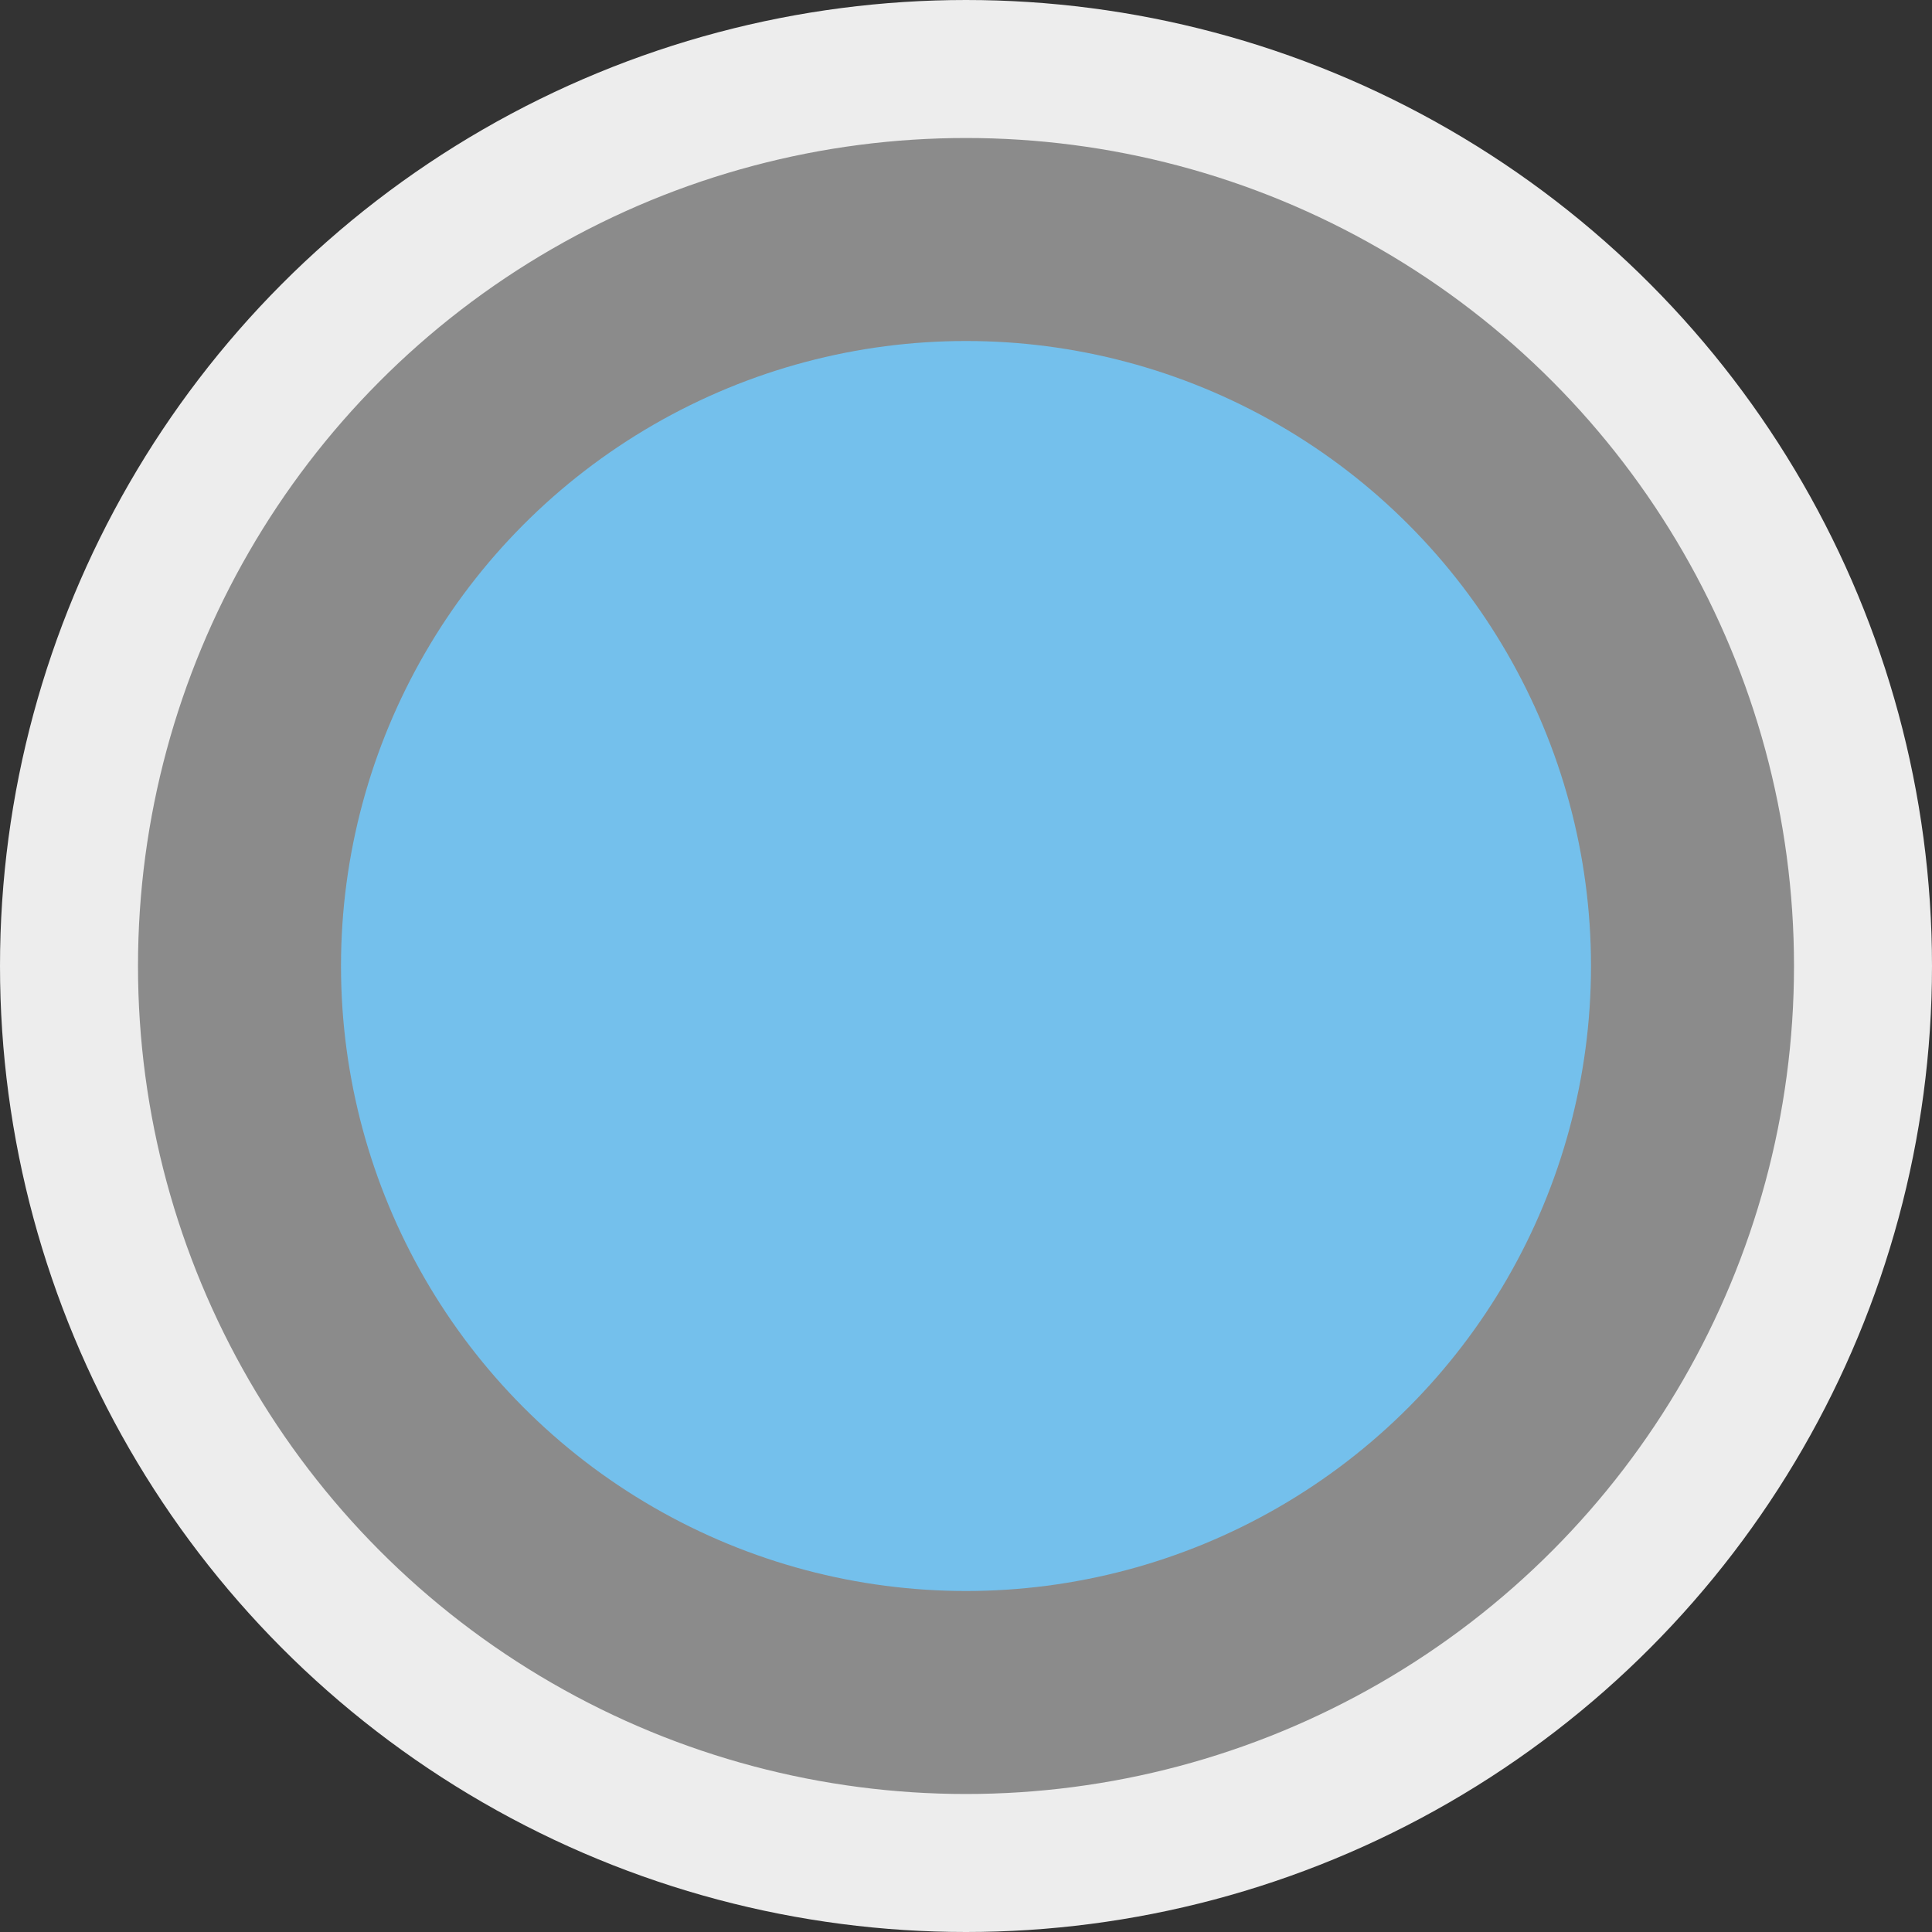
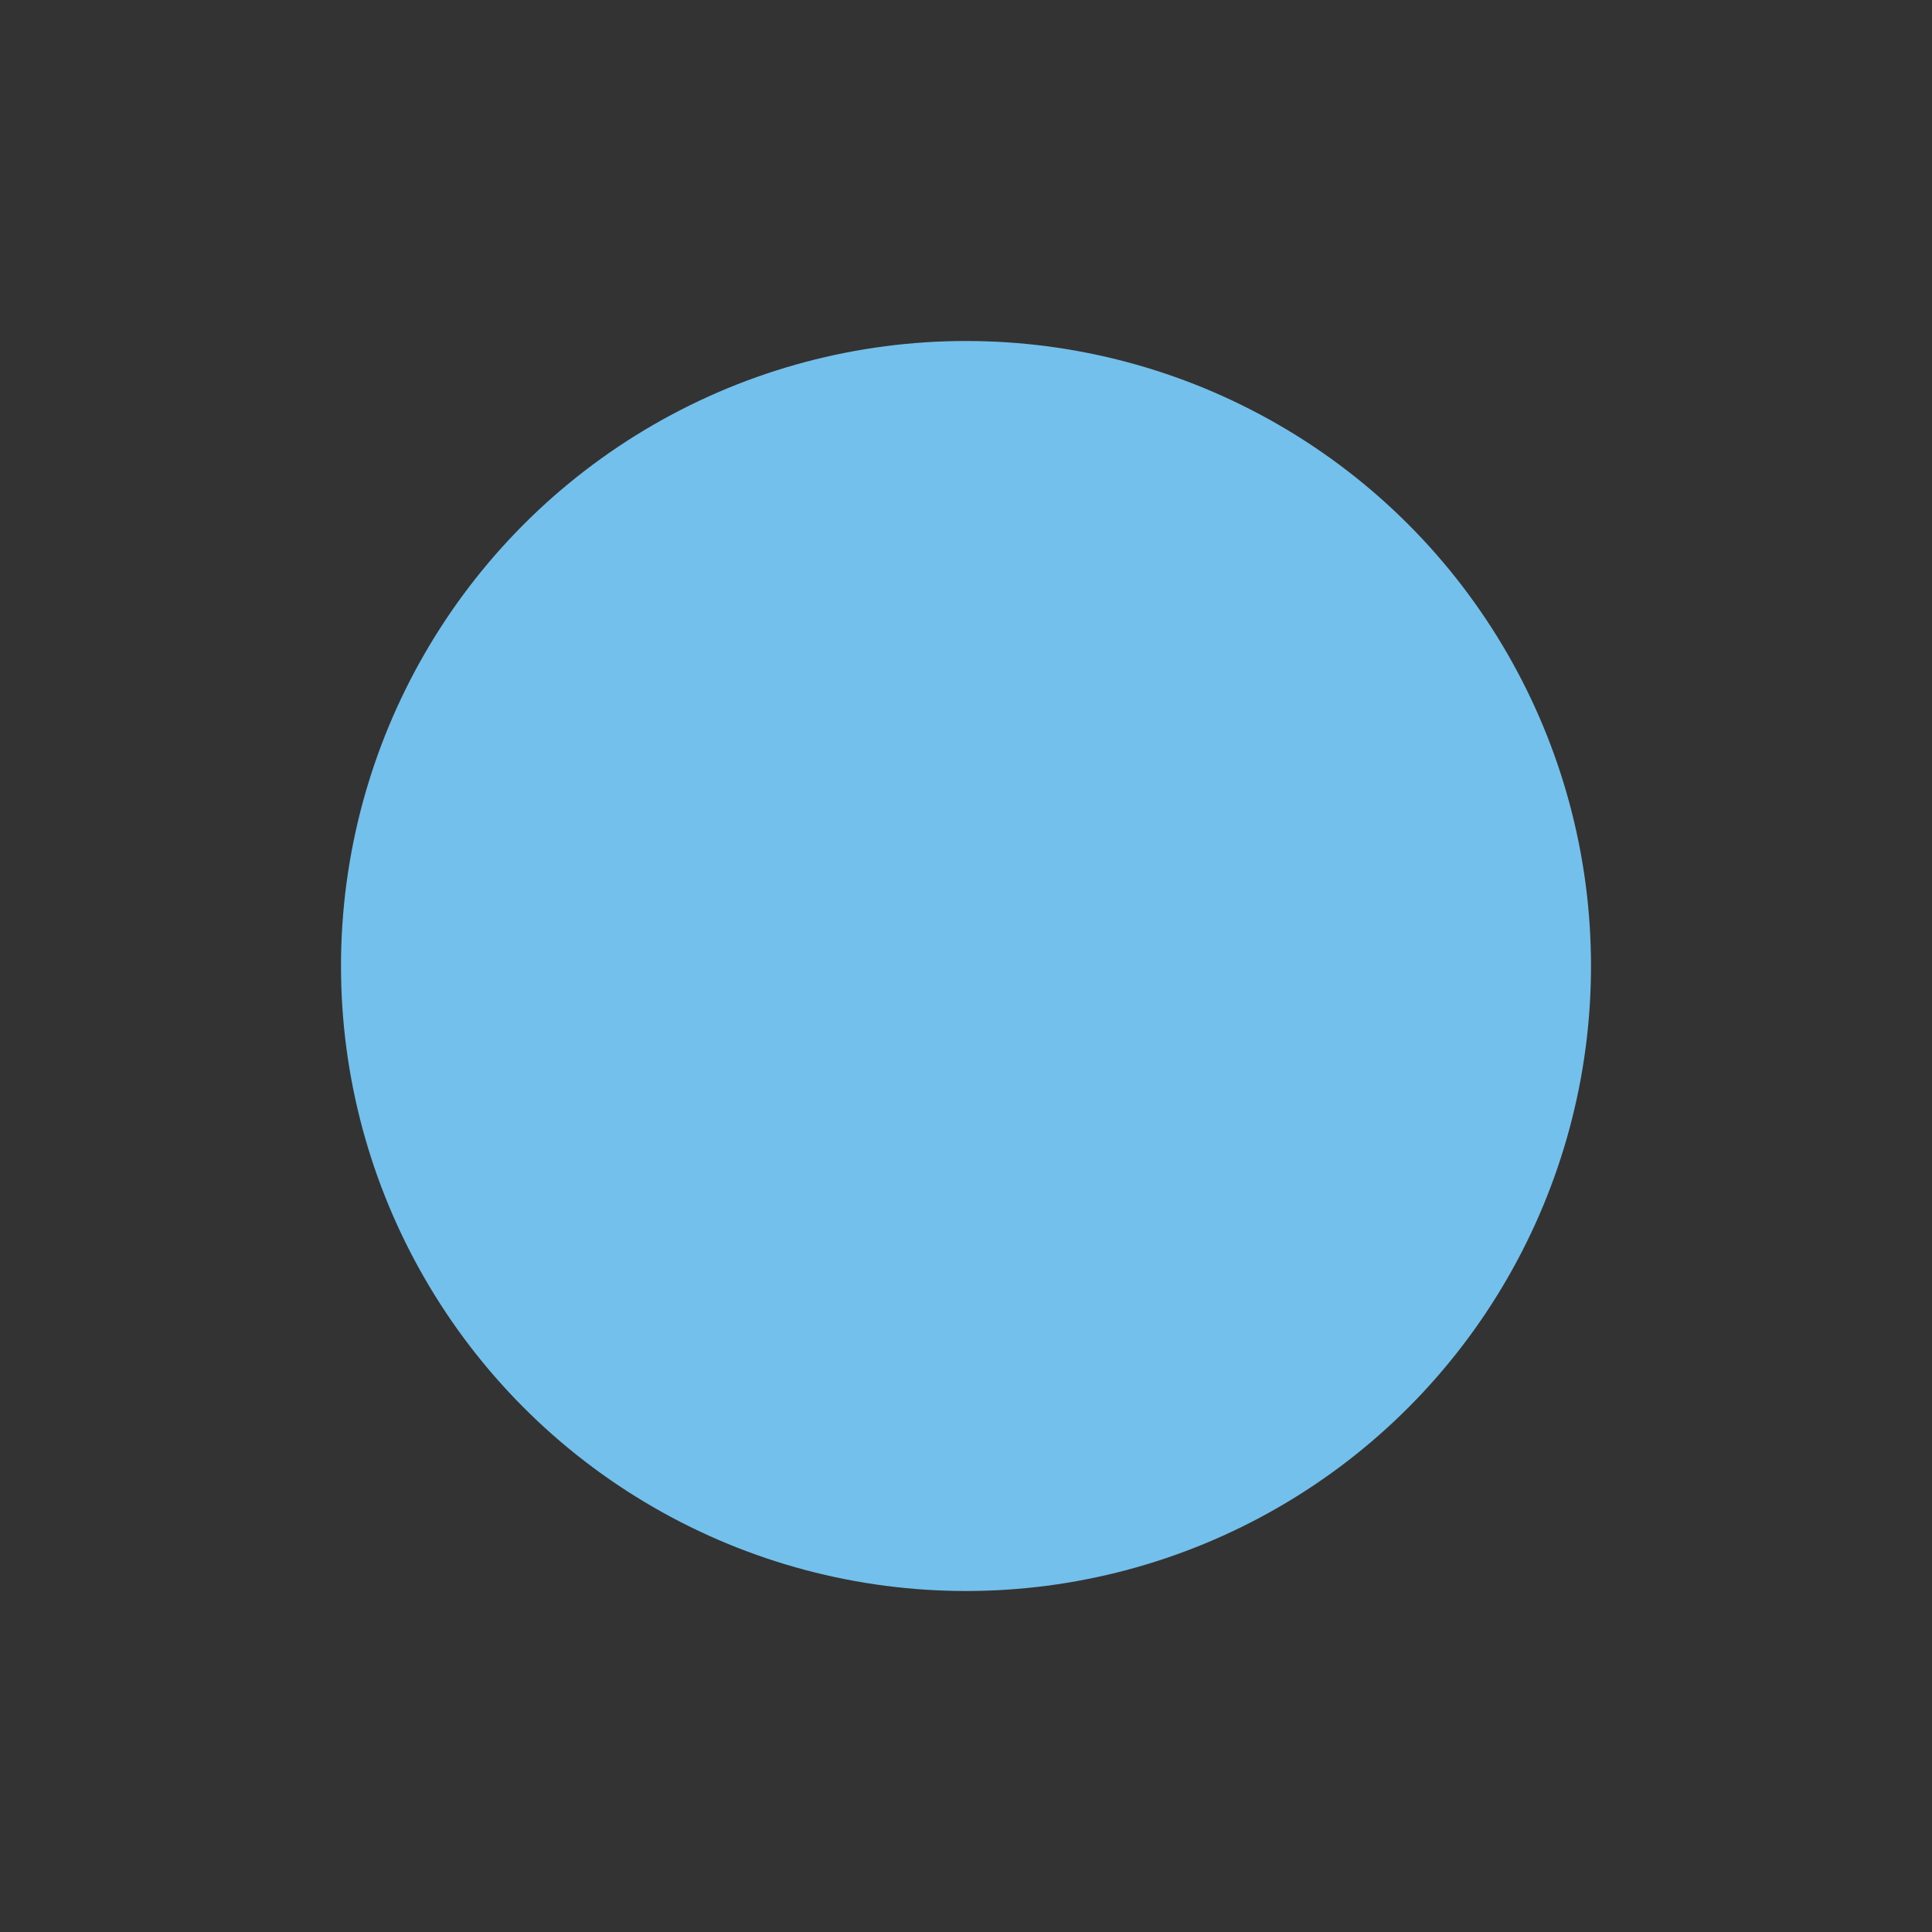
<svg xmlns="http://www.w3.org/2000/svg" height="14" viewBox="0 0 14 14" width="14">
  <rect x="0" y="0" width="14" height="14" fill="#333333" stroke="none" />
  <g fill="none" fill-rule="evenodd">
-     <circle cx="7" cy="7" fill="#ededed" fill-opacity=".474" r="6.5" stroke="#ededed" />
    <circle cx="7" cy="7" fill="#74c0ec" r="4.529" />
  </g>
</svg>